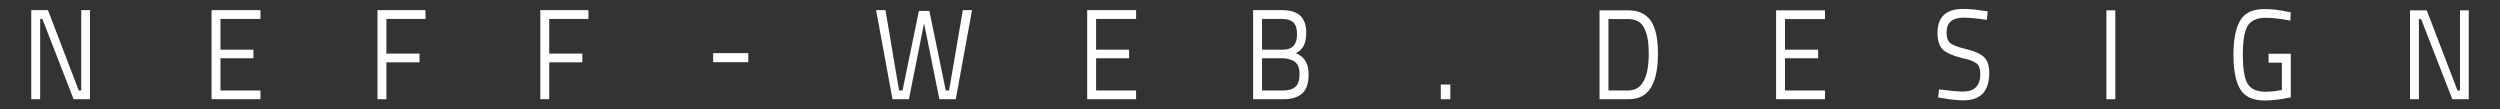
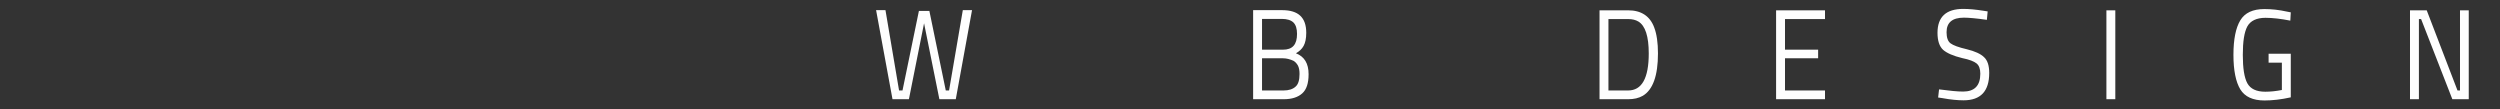
<svg xmlns="http://www.w3.org/2000/svg" xml:space="preserve" width="160mm" height="7mm" version="1.1" style="shape-rendering:geometricPrecision; text-rendering:geometricPrecision; image-rendering:optimizeQuality; fill-rule:evenodd; clip-rule:evenodd" viewBox="0 0 16000 700">
  <rect x="0" y="0" width="16000" height="700" fill="#333333" stroke="none" />
  <defs>
    <style type="text/css">
   
    .fil0 {fill:#FEFEFE;fill-rule:nonzero}
   
  </style>
  </defs>
  <g id="Ebene_x0020_1">
    <g id="_2444773230736">
-       <path class="fil0" d="M200 635l0 -570 107 0 197 514 16 0 0 -514 56 0 0 570 -105 0 -200 -514 -14 0 0 514 -57 0zm1154 0l0 -570 313 0 0 56 -256 0 0 197 211 0 0 55 -211 0 0 206 256 0 0 56 -313 0zm1062 0l0 -570 307 0 0 56 -250 0 0 222 212 0 0 56 -212 0 0 236 -57 0zm1042 0l0 -570 308 0 0 56 -251 0 0 222 212 0 0 56 -212 0 0 236 -57 0z" />
-       <path class="fil0" d="M5607 65l60 0 87 514 22 0 105 -509 67 0 105 509 21 0 88 -514 59 0 -104 570 -105 0 -98 -486 -97 486 -105 0 -105 -570zm1351 570l0 -570 313 0 0 56 -256 0 0 197 211 0 0 55 -211 0 0 206 256 0 0 56 -313 0zm1062 -570l187 0c51,0 89,12 114,35 26,24 39,60 39,110 0,36 -6,64 -17,84 -11,20 -28,35 -49,47 54,21 81,65 81,134 0,57 -13,98 -41,123 -27,24 -66,37 -118,37l-196 0 0 -570zm190 308l-133 0 0 206 137 0c34,0 59,-8 77,-24 18,-15 26,-43 26,-82 0,-21 -3,-39 -10,-53 -8,-14 -17,-24 -29,-31 -22,-10 -44,-16 -68,-16zm-6 -252l-127 0 0 197 133 0c31,0 54,-8 69,-25 15,-17 22,-42 22,-76 0,-34 -8,-58 -23,-73 -16,-15 -40,-23 -74,-23z" />
+       <path class="fil0" d="M5607 65l60 0 87 514 22 0 105 -509 67 0 105 509 21 0 88 -514 59 0 -104 570 -105 0 -98 -486 -97 486 -105 0 -105 -570zm1351 570zm1062 -570l187 0c51,0 89,12 114,35 26,24 39,60 39,110 0,36 -6,64 -17,84 -11,20 -28,35 -49,47 54,21 81,65 81,134 0,57 -13,98 -41,123 -27,24 -66,37 -118,37l-196 0 0 -570zm190 308l-133 0 0 206 137 0c34,0 59,-8 77,-24 18,-15 26,-43 26,-82 0,-21 -3,-39 -10,-53 -8,-14 -17,-24 -29,-31 -22,-10 -44,-16 -68,-16zm-6 -252l-127 0 0 197 133 0c31,0 54,-8 69,-25 15,-17 22,-42 22,-76 0,-34 -8,-58 -23,-73 -16,-15 -40,-23 -74,-23z" />
      <path class="fil0" d="M10420 635l-183 0 0 -569 183 0c84,0 140,37 167,110 16,42 24,98 24,166 0,143 -33,233 -97,271 -26,15 -57,22 -94,22zm132 -293c0,-109 -22,-177 -66,-204 -18,-11 -40,-16 -66,-16l-126 0 0 457 126 0c88,0 132,-79 132,-237zm815 293l0 -569 313 0 0 56 -256 0 0 196 212 0 0 55 -212 0 0 206 256 0 0 56 -313 0zm1202 -522c-74,0 -111,31 -111,93 0,34 8,58 25,71 17,13 52,26 104,38 53,13 90,30 111,51 22,20 33,54 33,101 0,117 -55,175 -164,175 -36,0 -82,-4 -136,-14l-27 -4 6 -52c67,9 119,14 154,14 73,0 110,-38 110,-114 0,-31 -8,-53 -24,-66 -16,-13 -46,-25 -91,-34 -58,-14 -99,-32 -123,-53 -24,-22 -36,-58 -36,-109 0,-102 55,-153 165,-153 37,0 80,4 130,12l26 4 -5 54c-69,-10 -118,-14 -147,-14zm912 522l0 -569 57 0 0 569 -57 0zm1038 -234l0 -57 142 0 0 279c-63,14 -119,20 -168,20 -75,0 -126,-24 -155,-71 -29,-48 -44,-122 -44,-221 0,-100 15,-173 44,-221 29,-48 80,-72 154,-72 46,0 94,5 143,16l26 5 -3 53c-61,-12 -114,-18 -159,-18 -57,0 -96,19 -116,55 -20,37 -29,97 -29,182 0,85 9,145 29,182 20,36 58,54 115,54 34,0 70,-4 106,-11l0 -175 -85 0zm905 234l0 -569 107 0 197 513 16 0 0 -513 56 0 0 569 -105 0 -200 -513 -14 0 0 513 -57 0z" />
-       <polygon class="fil0" points="4564,398 4564,340 4789,340 4789,398 " />
-       <polygon class="fil0" points="9221,635 9221,541 9282,541 9282,635 " />
    </g>
  </g>
</svg>